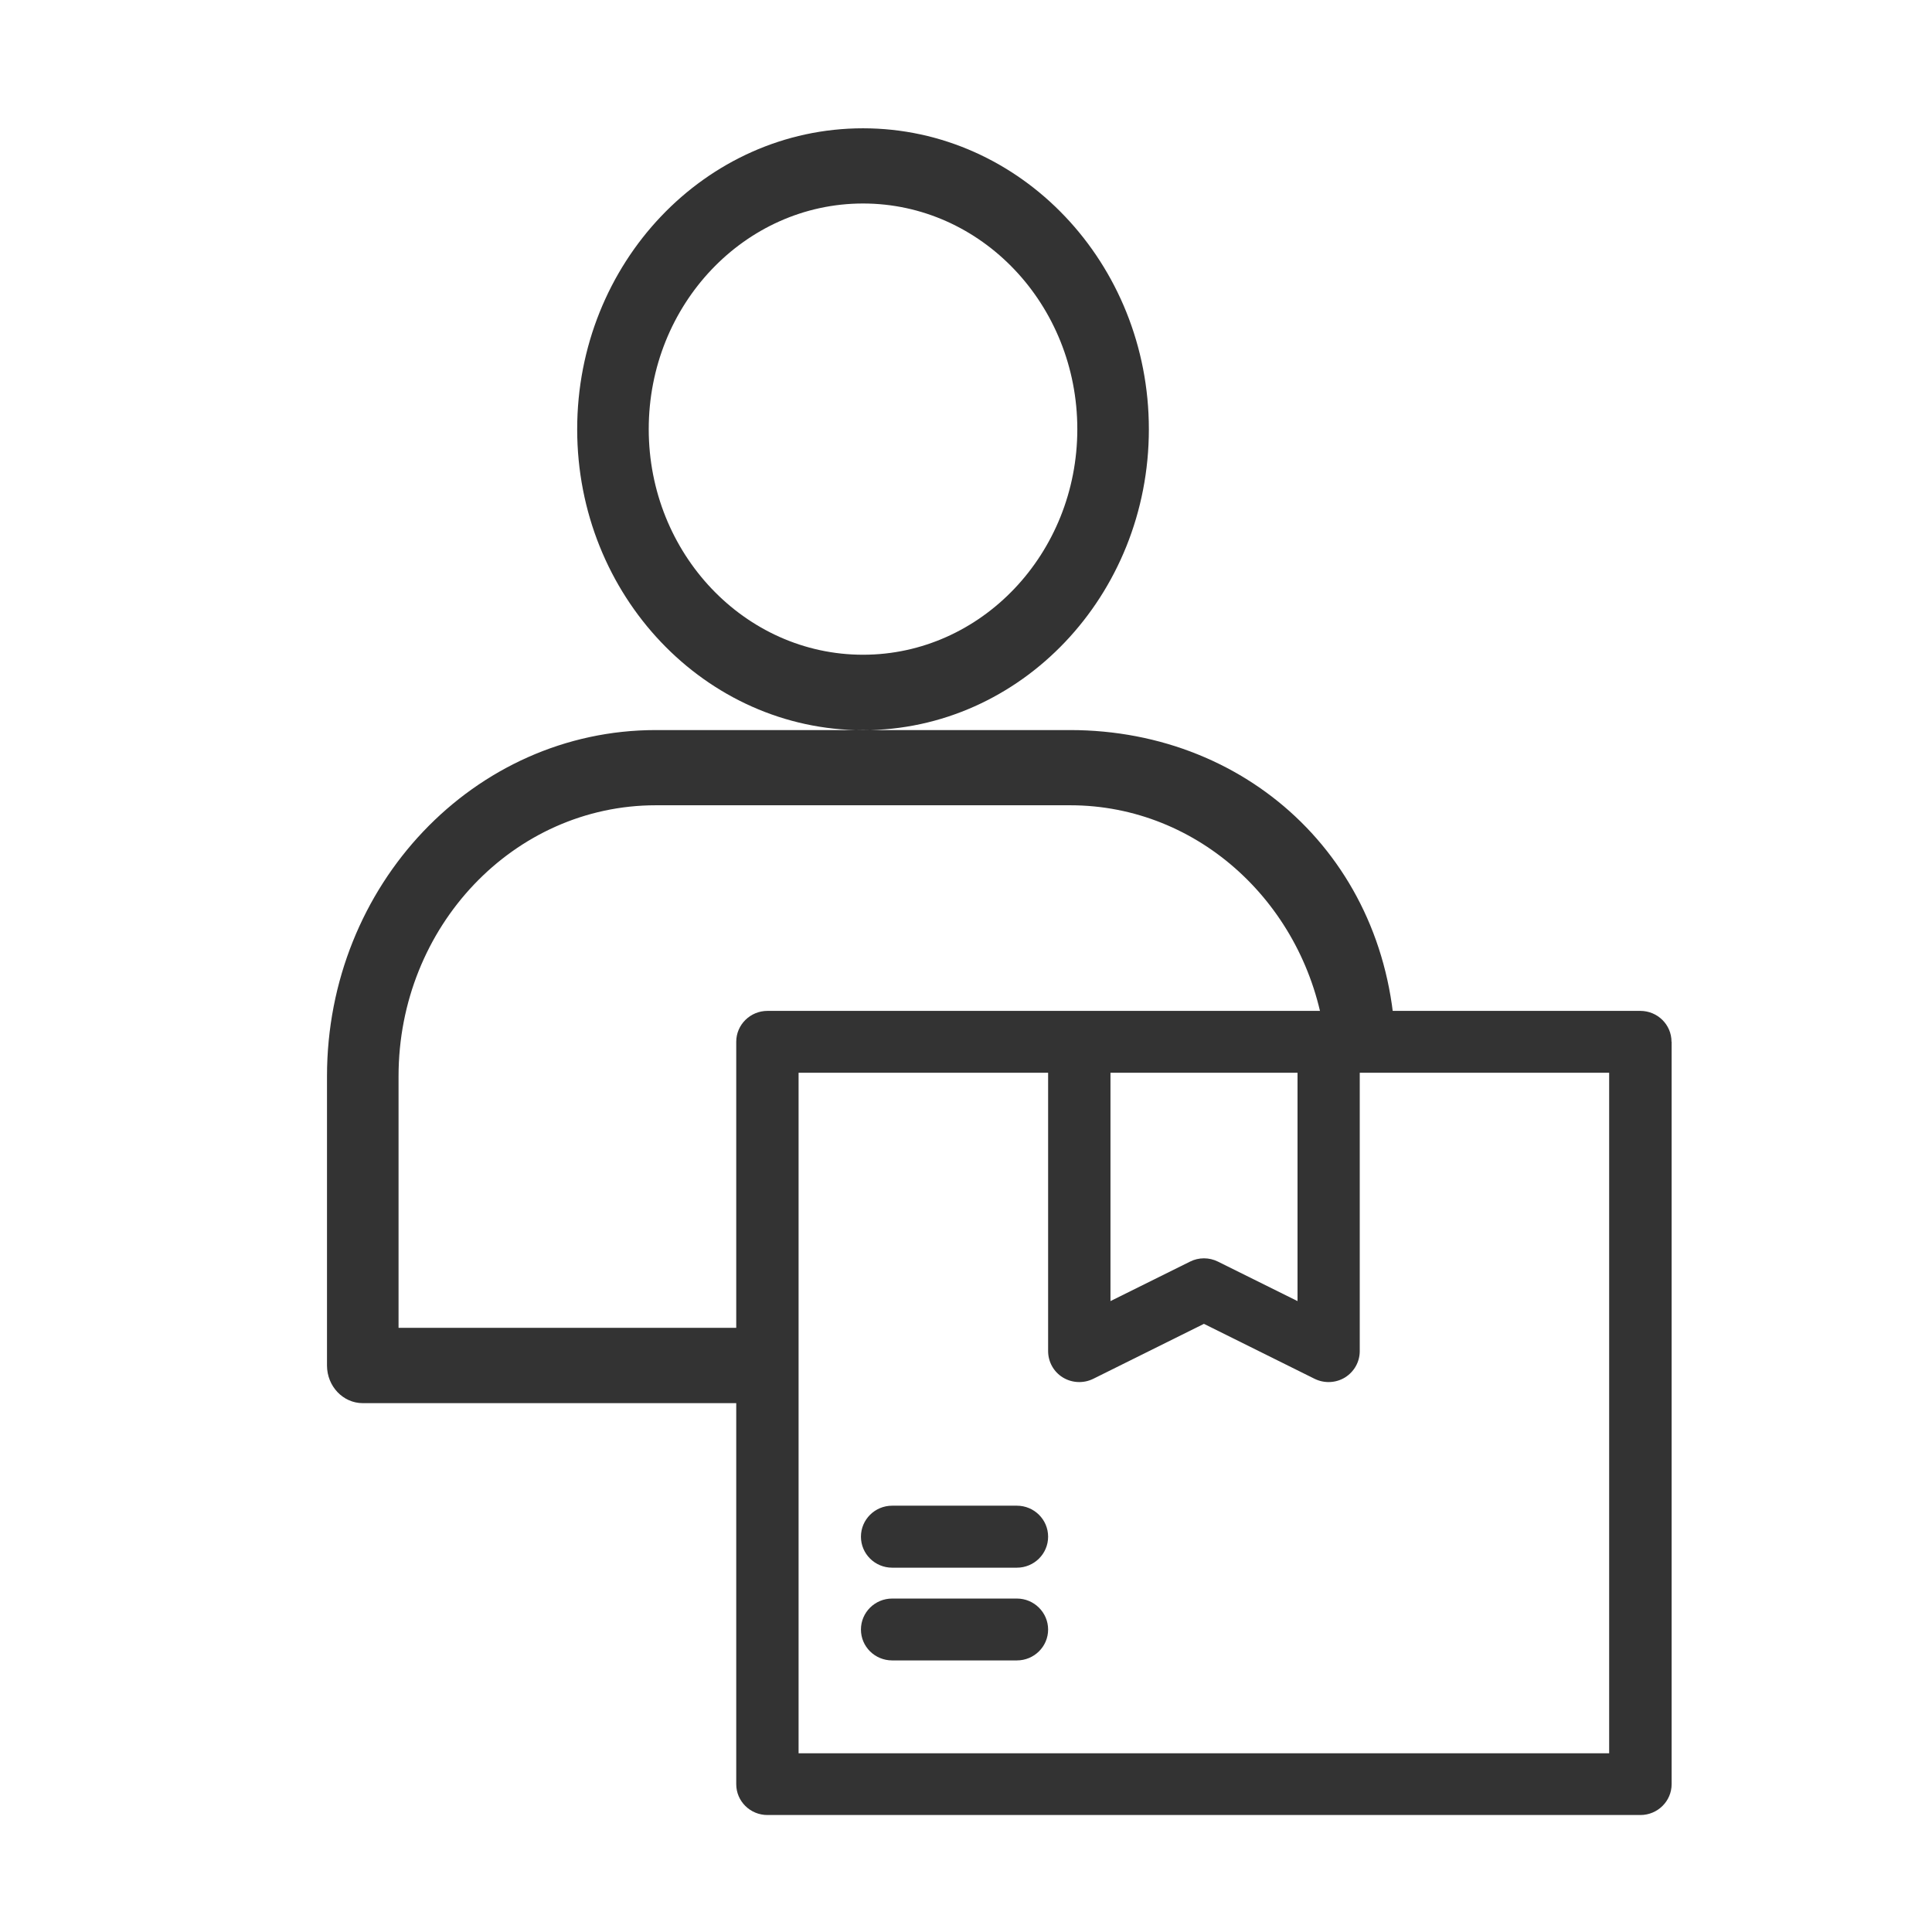
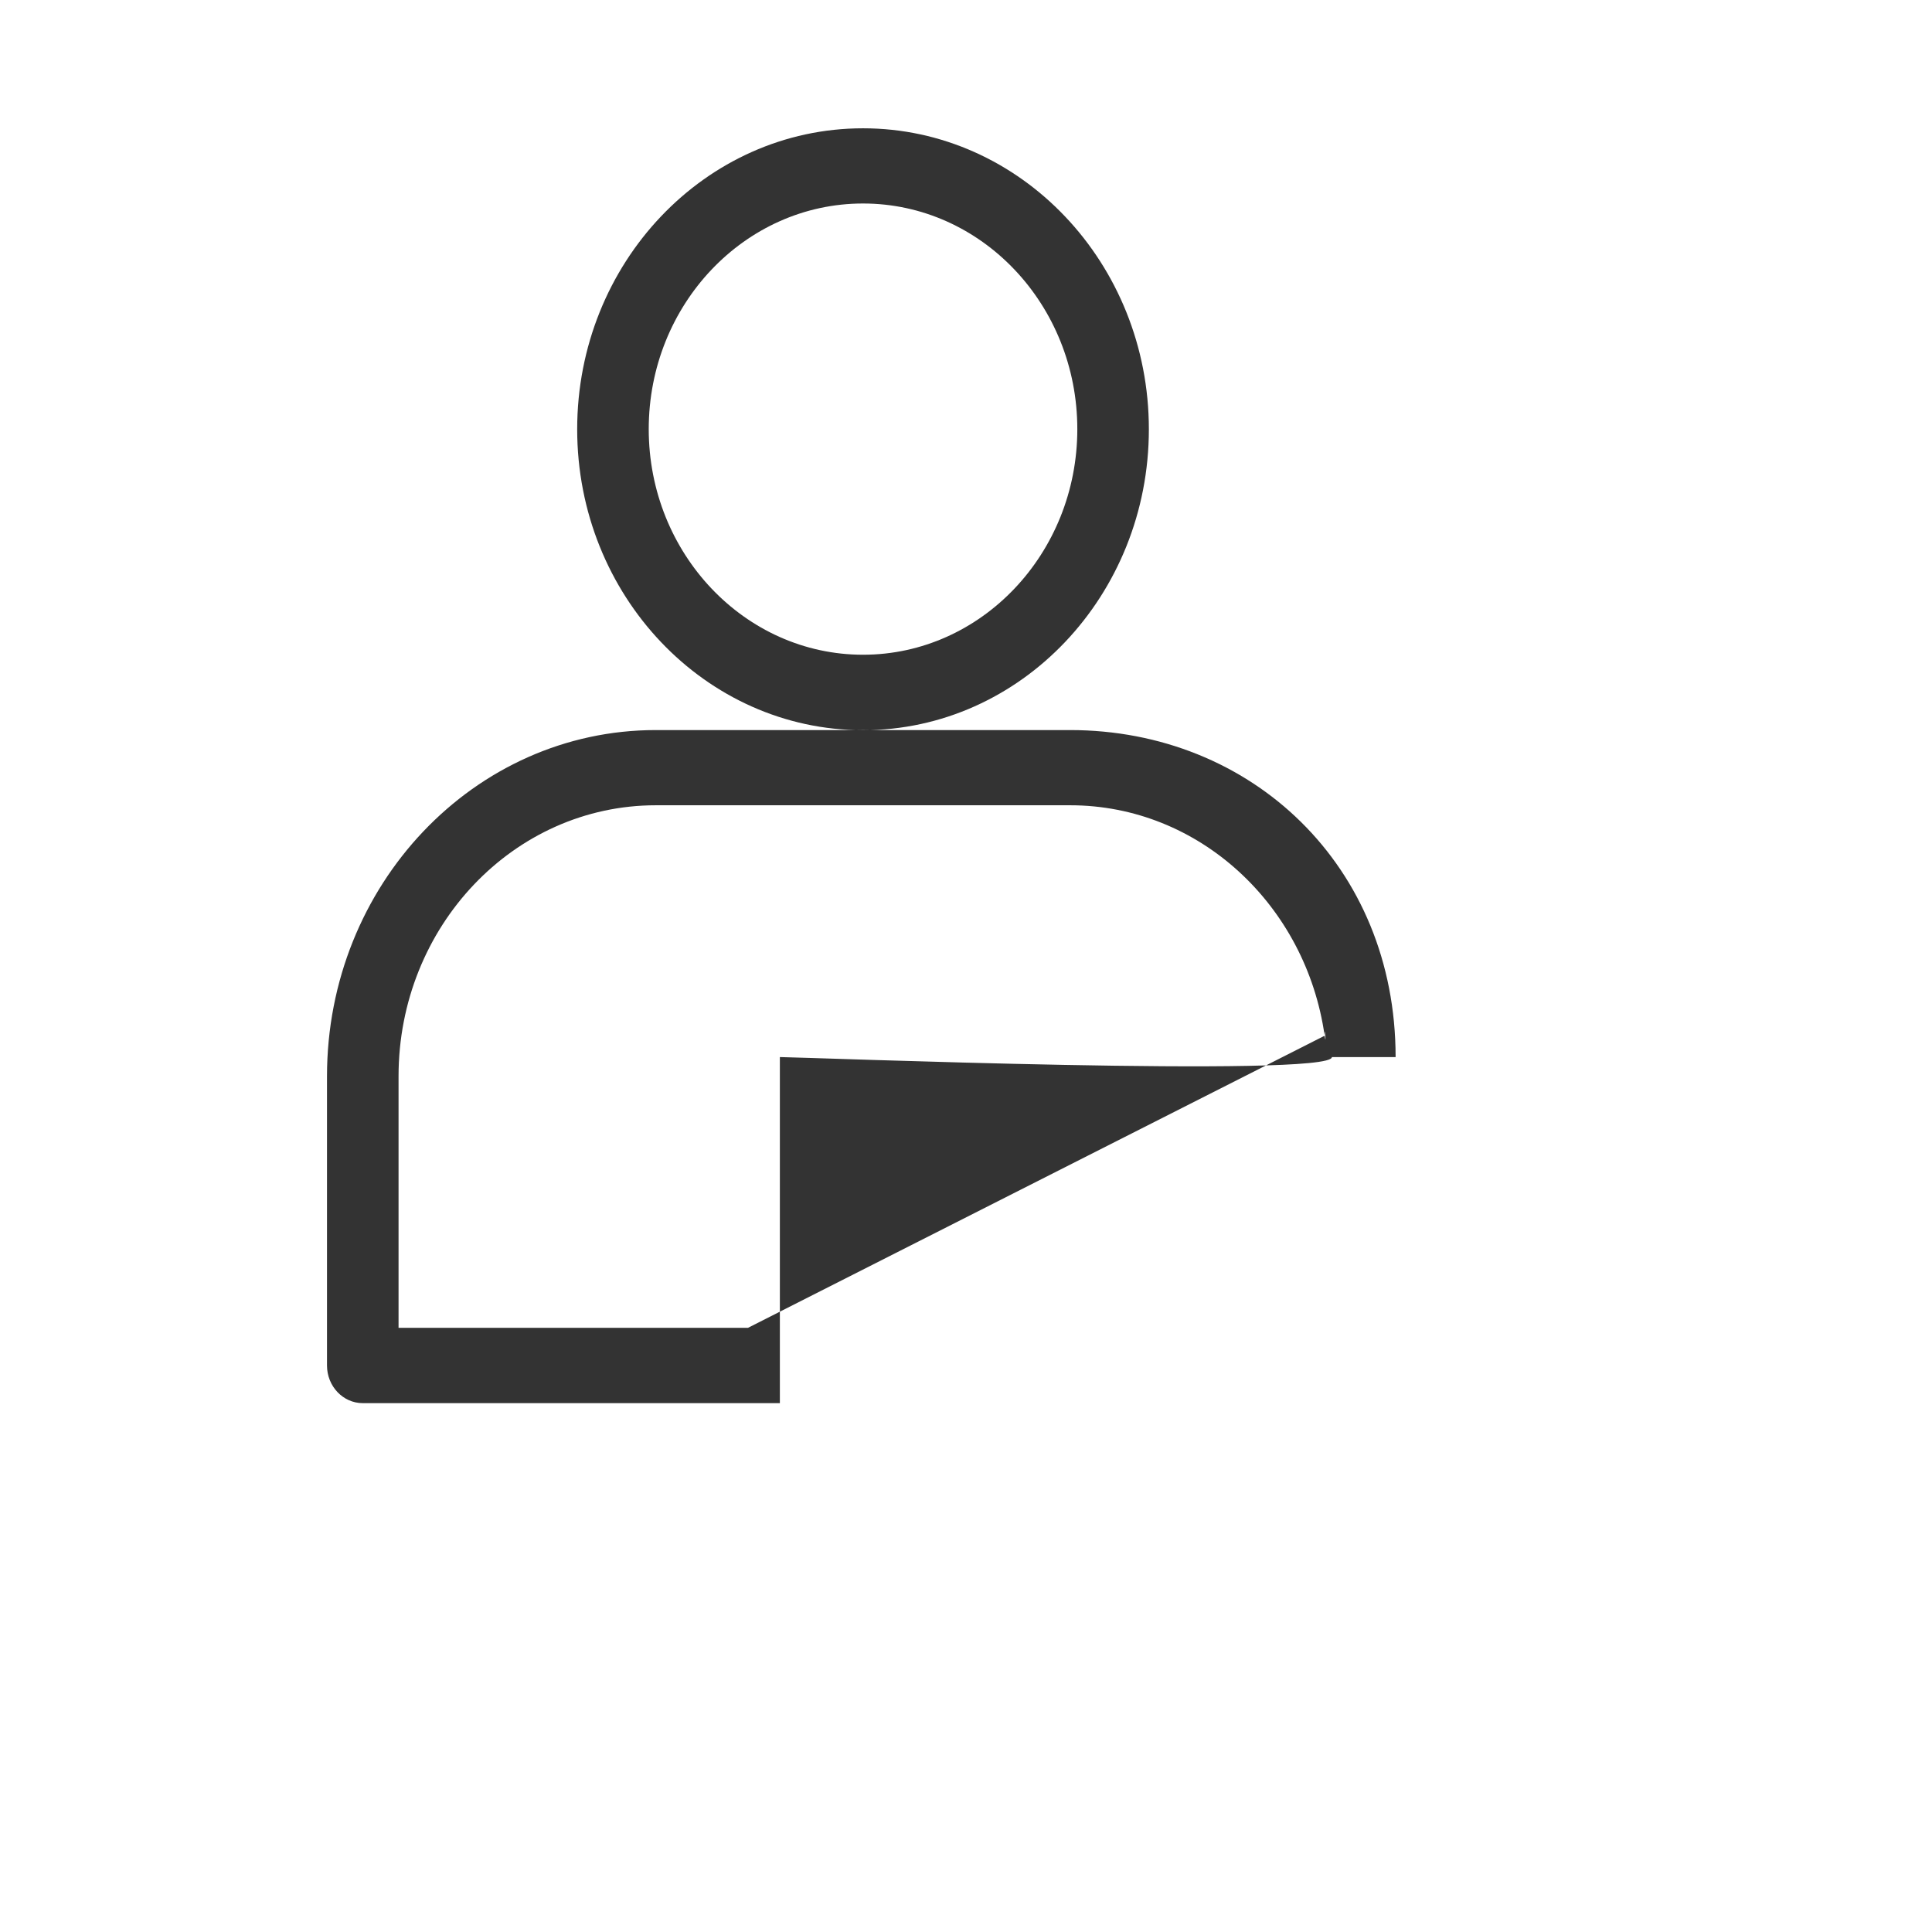
<svg xmlns="http://www.w3.org/2000/svg" width="512" height="512" viewBox="0 0 512 512" fill="none">
  <g clip-path="url(#clip0_609_2414)">
-     <path fill-rule="evenodd" clip-rule="evenodd" d="M189.239 193.475H173.786C125.687 193.475 86.658 234.533 86.658 285.207V361.867C86.658 367.357 90.893 371.849 96.139 371.849H206.672L206.672 280.133C211.886 280.133 352.97 285.656 352.97 280.133H369.851C369.851 229.492 331.702 193.475 283.572 193.475H189.239ZM183.519 213.405H283.604C317.809 213.405 346.126 239.906 351.045 274.475C351.045 270.827 351.543 277.976 351.045 274.475L201.045 274.475L198.231 351.885L105.62 351.885V285.207C105.62 245.546 136.148 213.405 173.817 213.405H183.519ZM228.711 34C186.901 34 152.96 69.735 152.96 113.754C152.96 157.774 186.901 193.508 228.711 193.508C270.52 193.508 304.461 157.774 304.461 113.754C304.461 69.735 270.489 34 228.711 34ZM228.711 53.93C260.06 53.93 285.5 80.748 285.5 113.721C285.5 146.694 260.028 173.512 228.711 173.512C197.393 173.512 171.921 146.694 171.921 113.721C171.921 80.748 197.361 53.93 228.711 53.93Z" fill="#333333" />
-     <path fill-rule="evenodd" clip-rule="evenodd" d="M442.967 276.076C442.967 271.538 439.262 267.895 434.689 267.895H203.389C198.815 267.895 195.11 271.572 195.11 276.076V472.819C195.11 477.356 198.815 481 203.389 481H434.722C439.295 481 443 477.323 443 472.819V276.076H442.967ZM277.729 284.29H211.634V464.638H426.443V284.29H360.348V358.052C360.348 360.901 358.879 363.517 356.442 365.041C354.006 366.531 350.968 366.664 348.398 365.405L319.055 350.832L289.713 365.405C287.143 366.664 284.105 366.531 281.668 365.041C279.231 363.55 277.762 360.901 277.762 358.052V284.29H277.729ZM236.436 440.028H269.484C274.057 440.028 277.762 436.352 277.762 431.847C277.762 427.343 274.057 423.633 269.484 423.633H236.436C231.863 423.633 228.158 427.309 228.158 431.847C228.158 436.385 231.863 440.028 236.436 440.028ZM236.436 415.452H269.484C274.057 415.452 277.762 411.775 277.762 407.238C277.762 402.7 274.057 399.024 269.484 399.024H236.436C231.863 399.024 228.158 402.7 228.158 407.238C228.158 411.775 231.863 415.452 236.436 415.452ZM317.119 284.29H343.858V344.803L322.761 334.337C320.424 333.178 317.687 333.178 315.383 334.337L294.286 344.803V284.29H317.119Z" fill="#333333" />
+     <path fill-rule="evenodd" clip-rule="evenodd" d="M189.239 193.475H173.786C125.687 193.475 86.658 234.533 86.658 285.207V361.867C86.658 367.357 90.893 371.849 96.139 371.849H206.672L206.672 280.133C211.886 280.133 352.97 285.656 352.97 280.133H369.851C369.851 229.492 331.702 193.475 283.572 193.475H189.239ZM183.519 213.405H283.604C317.809 213.405 346.126 239.906 351.045 274.475C351.045 270.827 351.543 277.976 351.045 274.475L198.231 351.885L105.62 351.885V285.207C105.62 245.546 136.148 213.405 173.817 213.405H183.519ZM228.711 34C186.901 34 152.96 69.735 152.96 113.754C152.96 157.774 186.901 193.508 228.711 193.508C270.52 193.508 304.461 157.774 304.461 113.754C304.461 69.735 270.489 34 228.711 34ZM228.711 53.93C260.06 53.93 285.5 80.748 285.5 113.721C285.5 146.694 260.028 173.512 228.711 173.512C197.393 173.512 171.921 146.694 171.921 113.721C171.921 80.748 197.361 53.93 228.711 53.93Z" fill="#333333" />
  </g>
  <defs>
    <clipPath id="clip0_609_2414">
      <rect width="377" height="447" fill="white" transform="translate(66 34)" />
    </clipPath>
  </defs>
</svg>